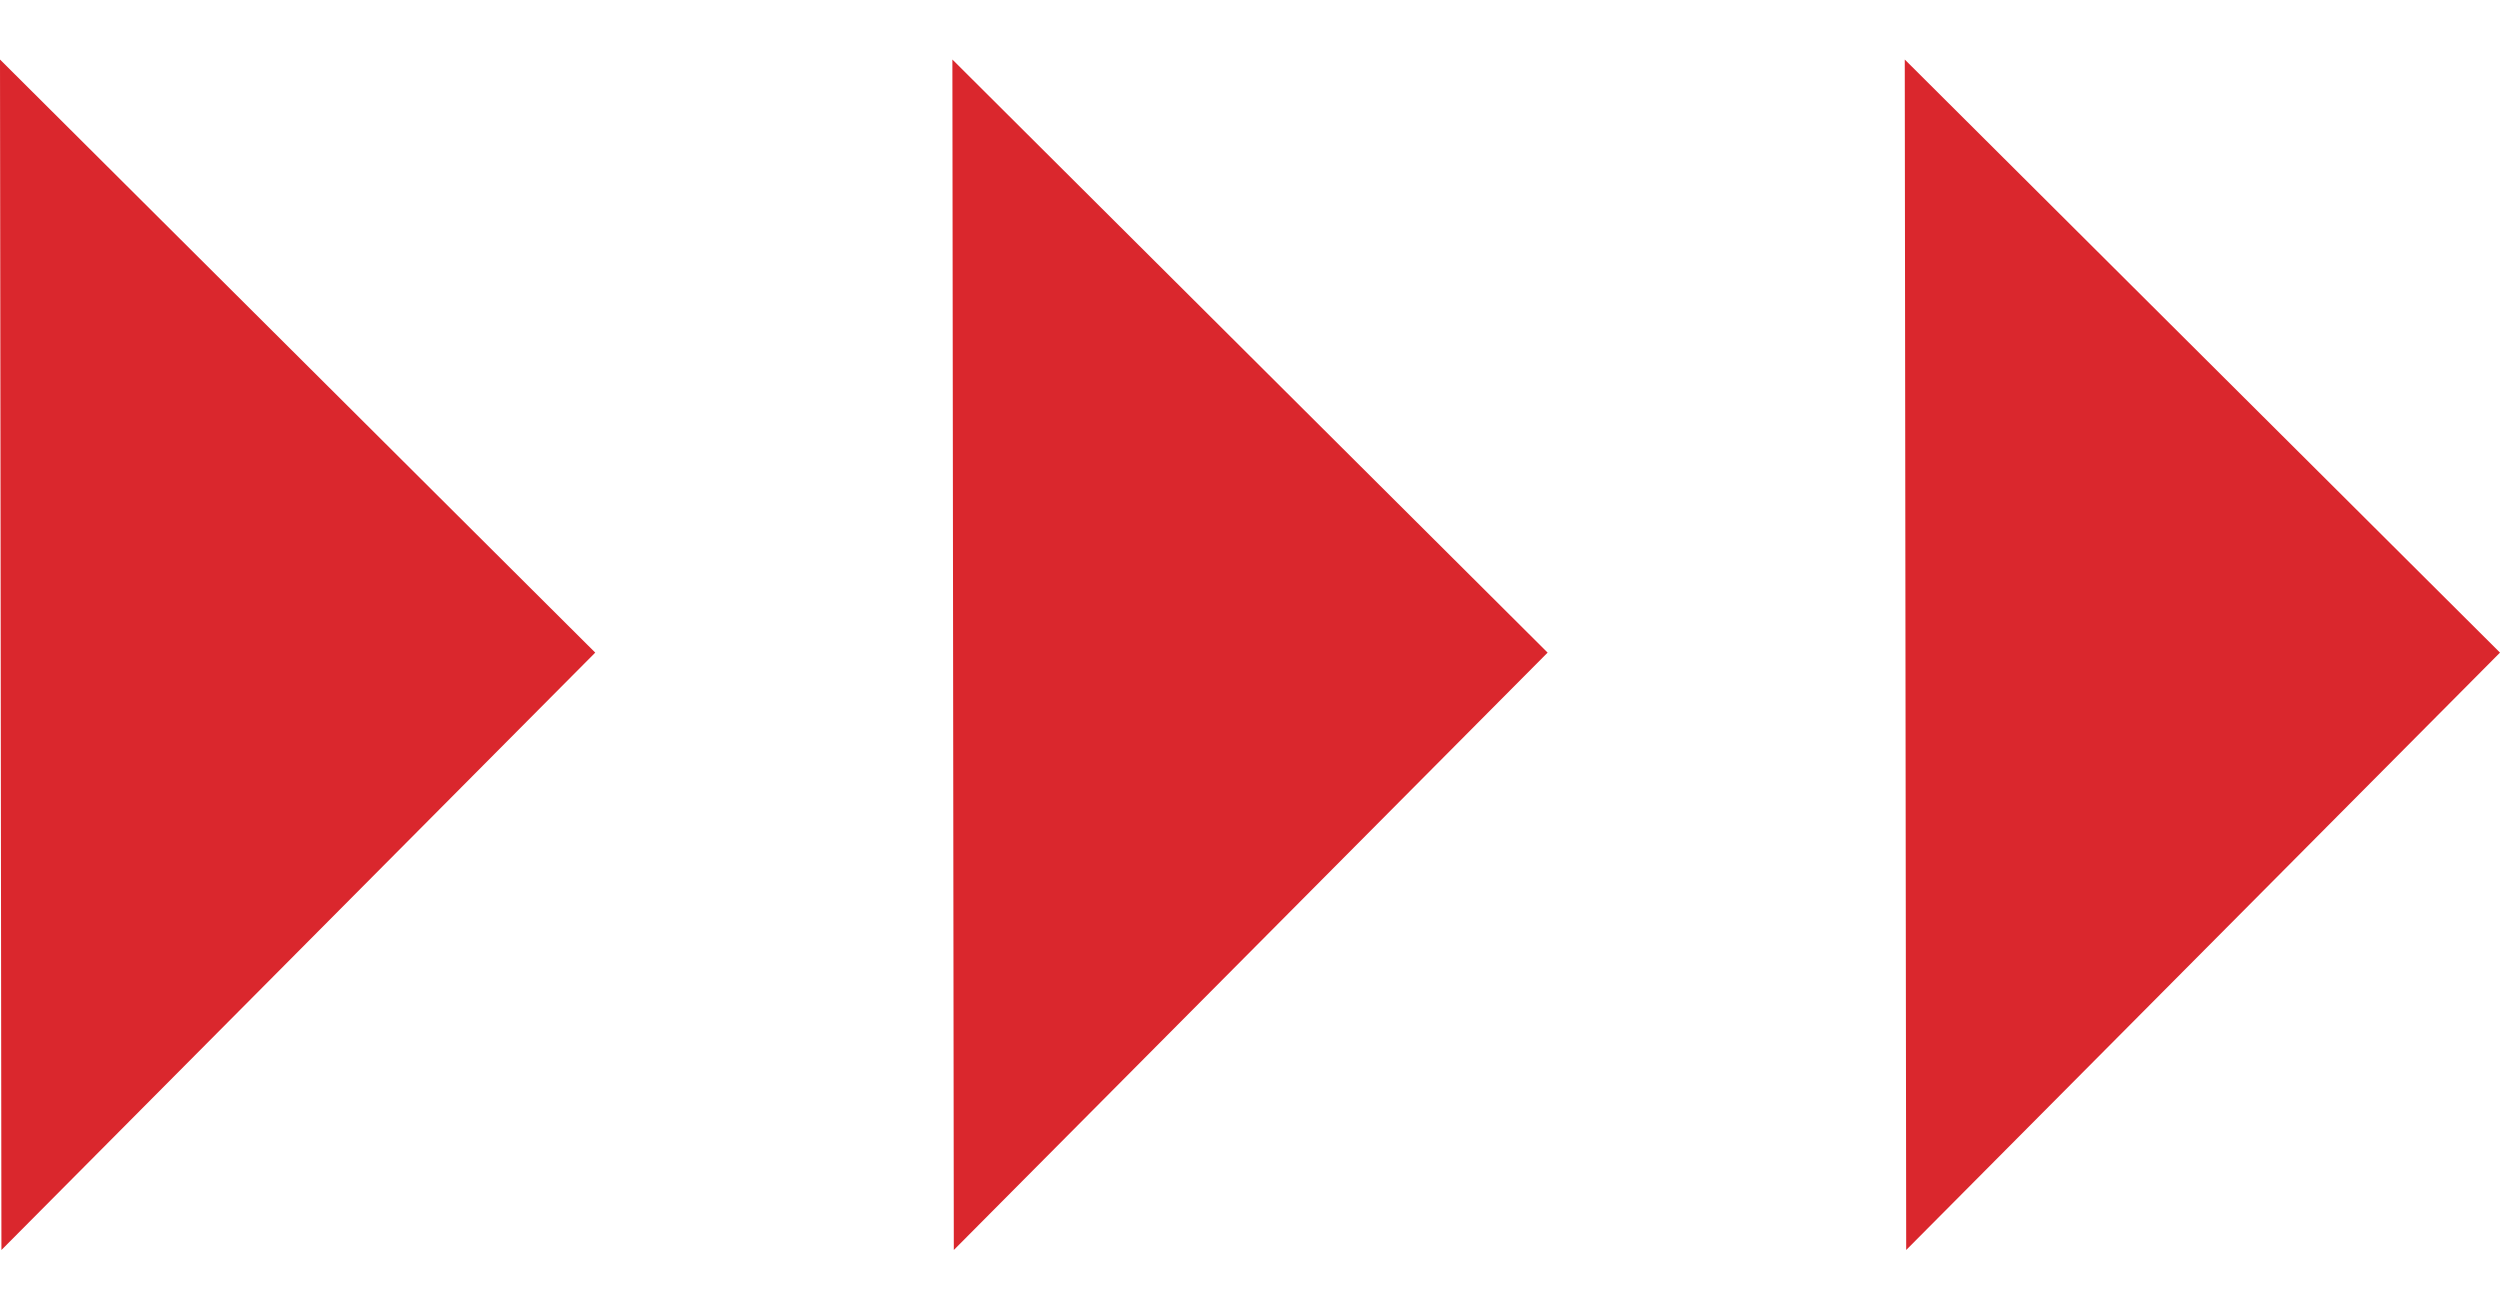
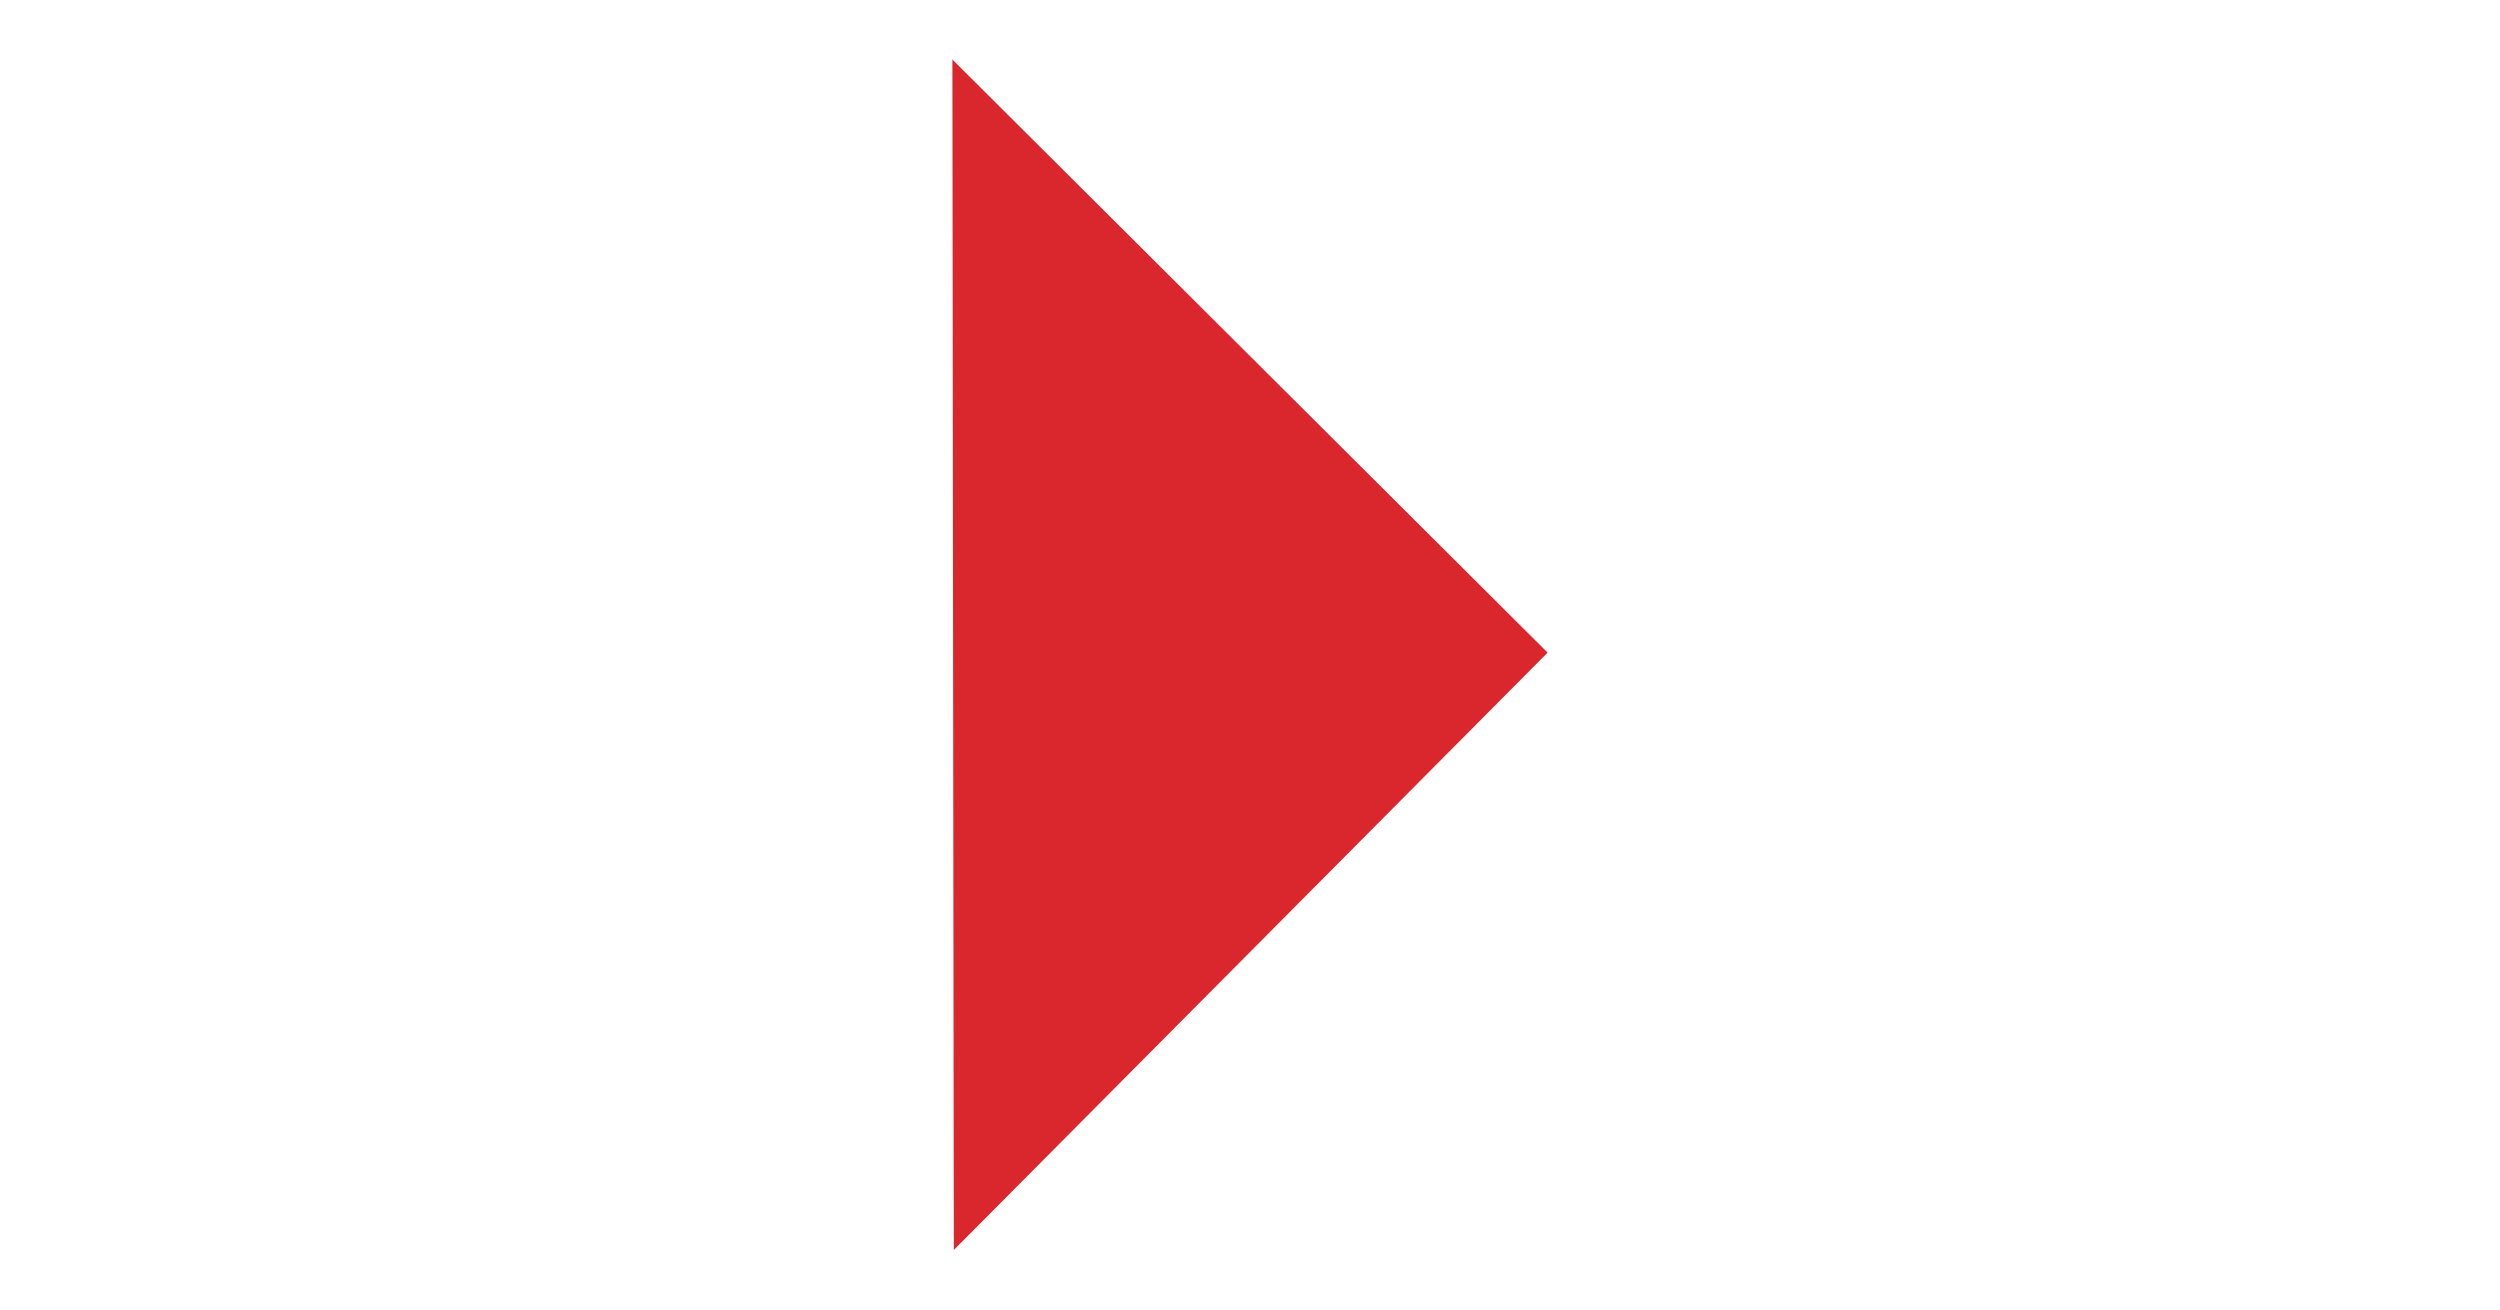
<svg xmlns="http://www.w3.org/2000/svg" width="21" height="11" viewBox="0 0 21 11" fill="none">
-   <path d="M5 5.482L0.012 10.5L0 0.5L5 5.482Z" fill="#DA272D" />
  <path d="M13 5.482L8.012 10.5L8 0.5L13 5.482Z" fill="#DA272D" />
-   <path d="M21 5.482L16.012 10.5L16 0.5L21 5.482Z" fill="#DA272D" />
</svg>